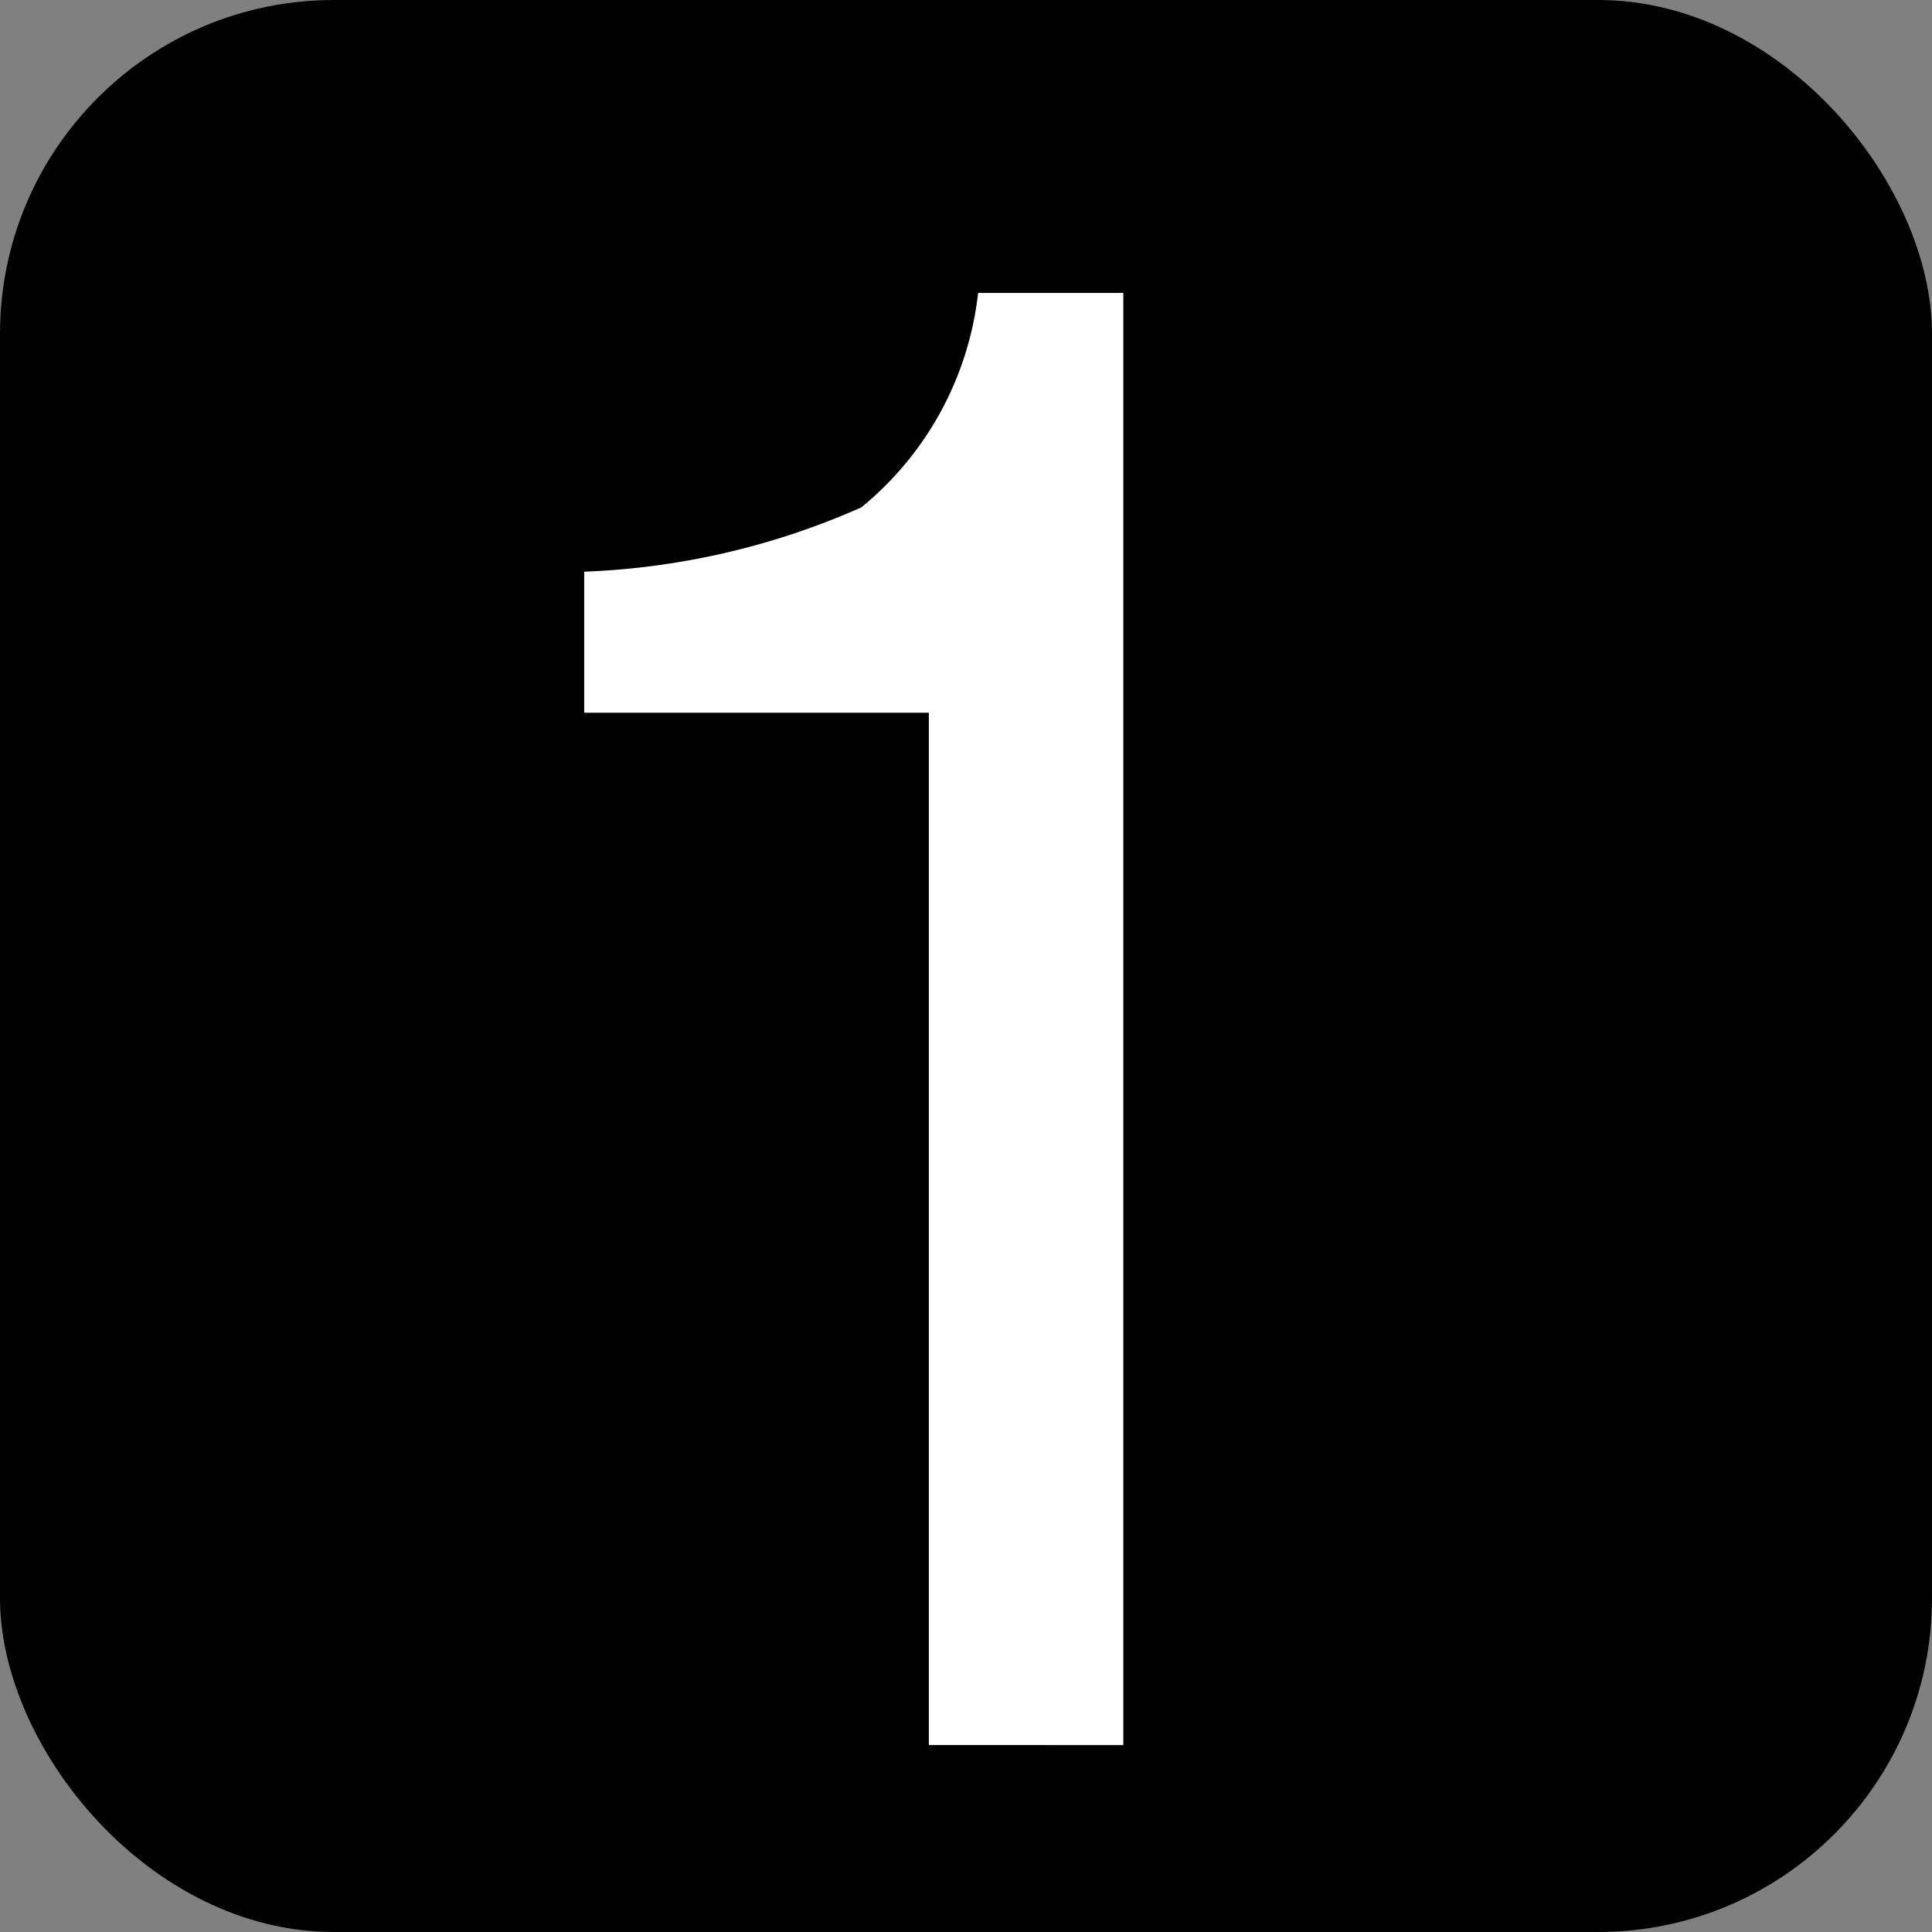
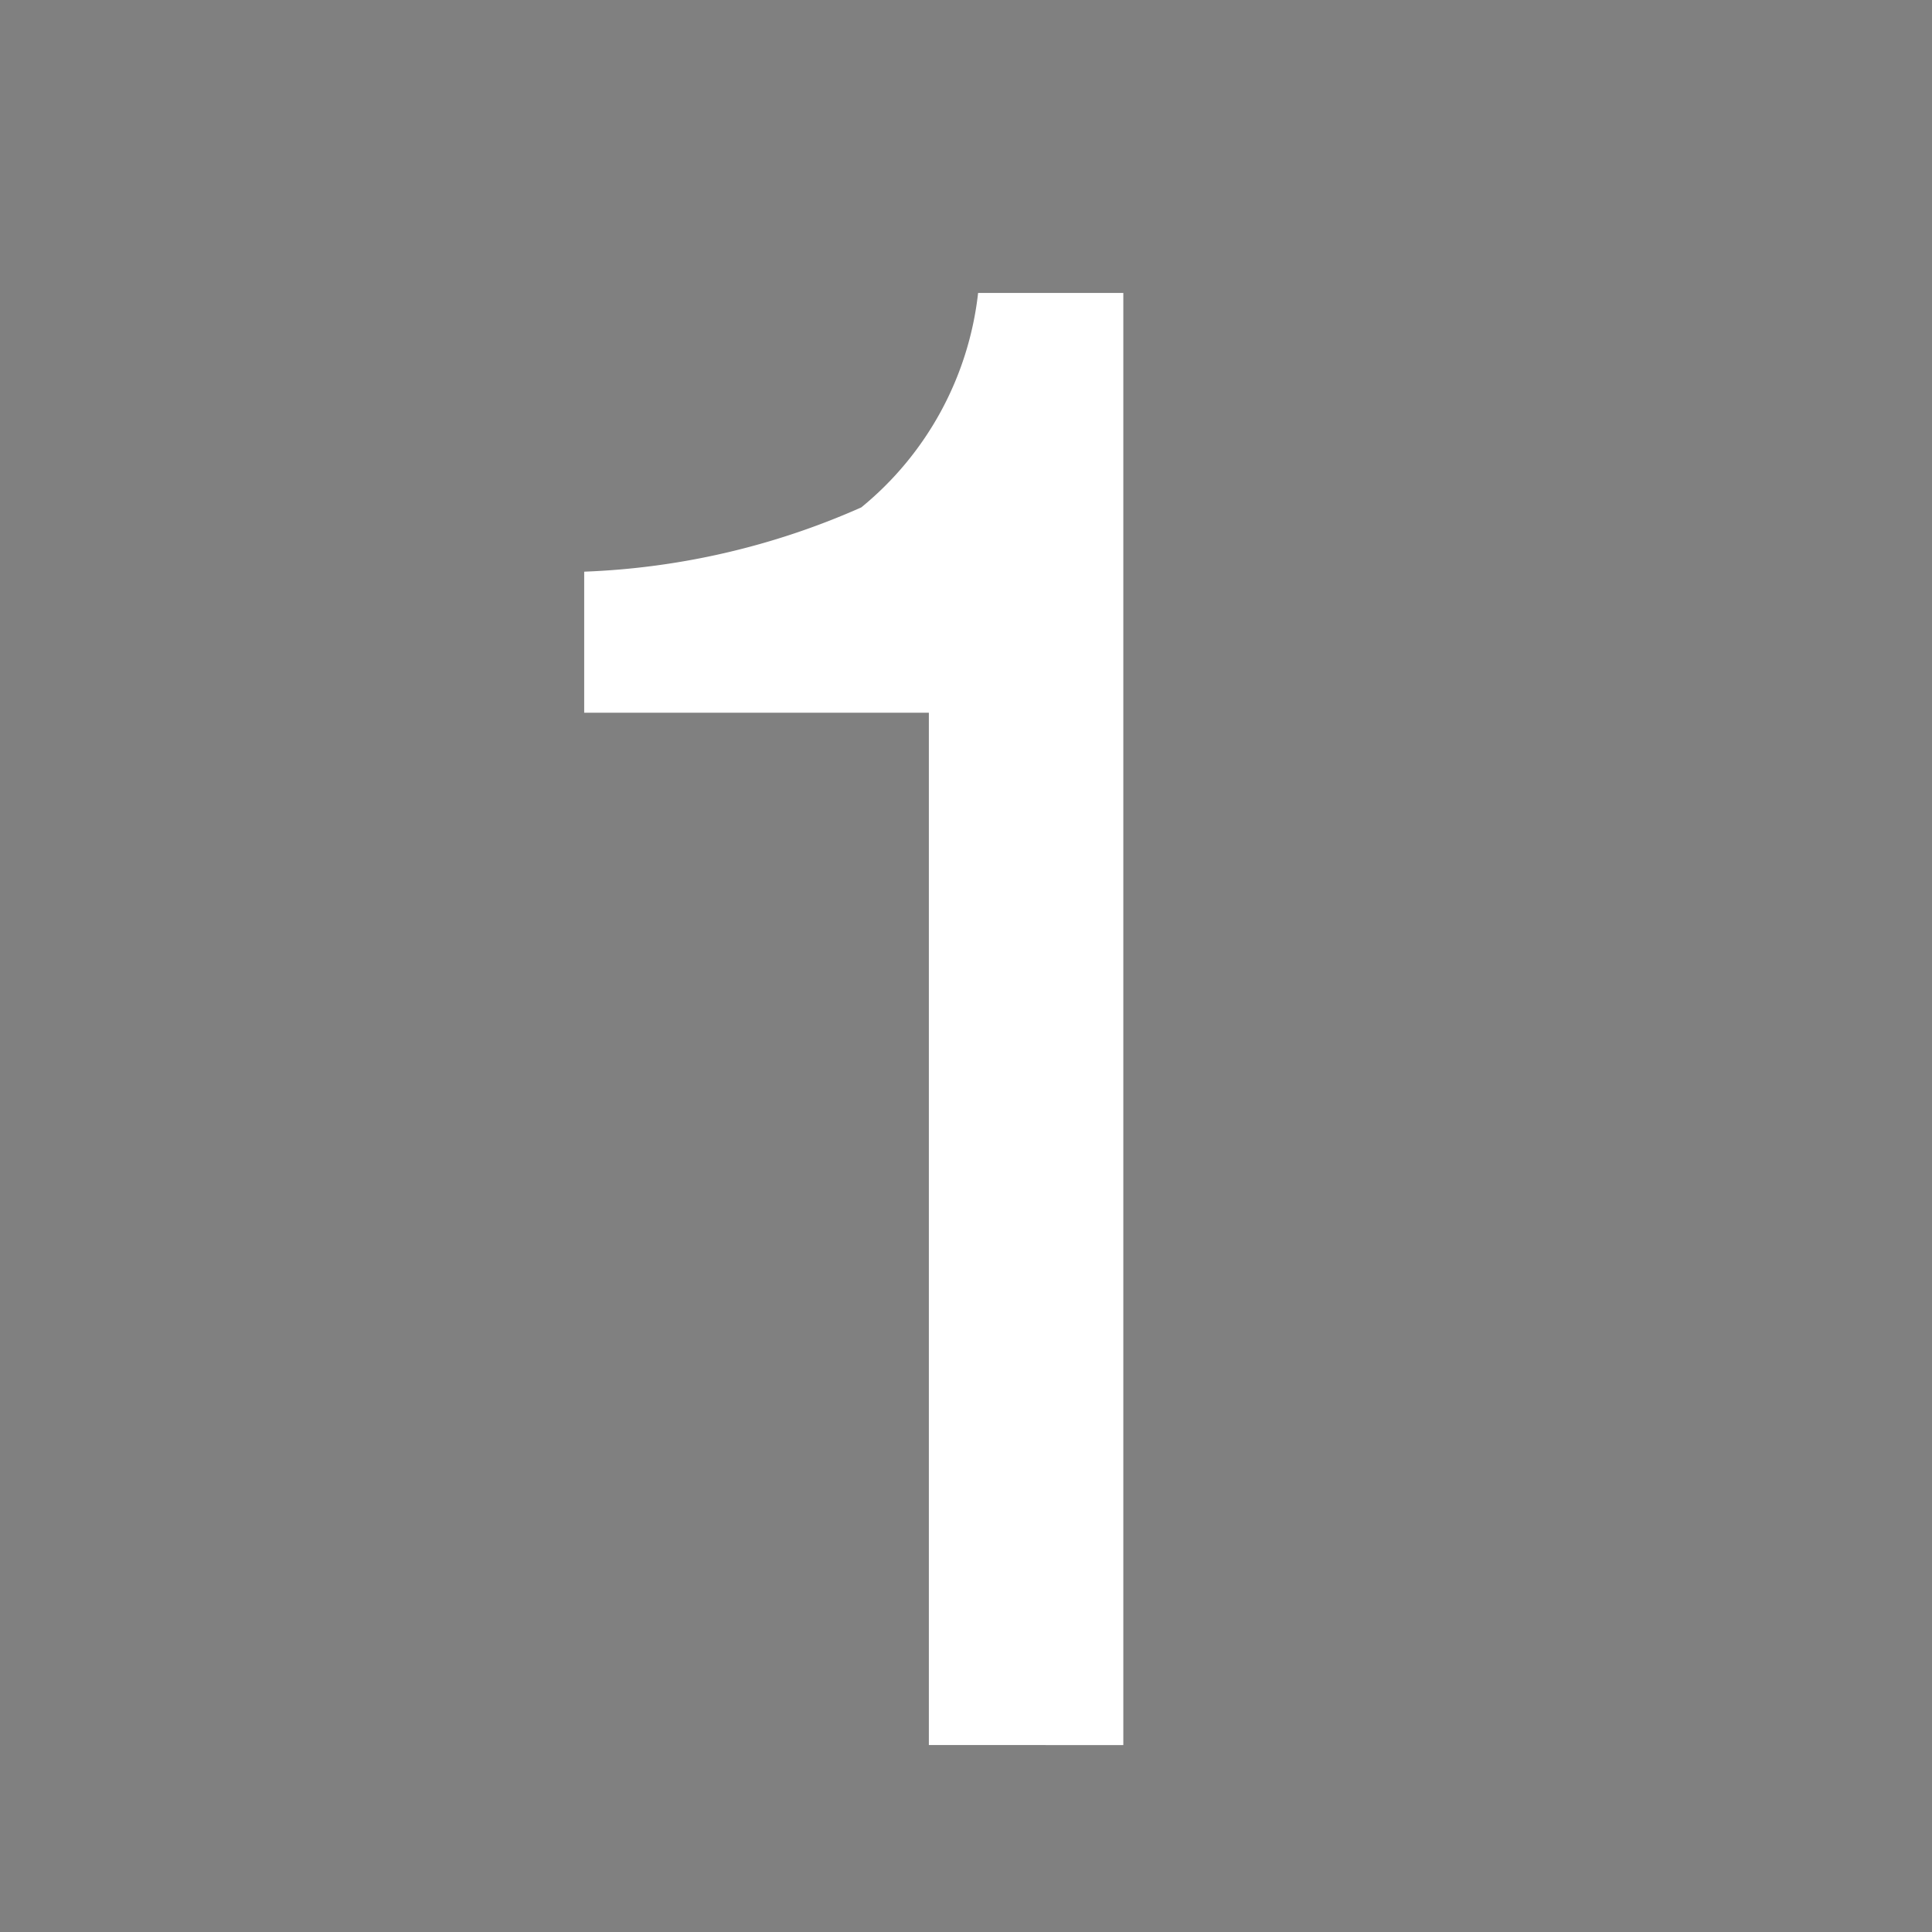
<svg xmlns="http://www.w3.org/2000/svg" viewBox="0 0 23.15 23.15">
  <rect x="0" y="0" width="23.15" height="23.15" fill="#808080" stroke="none" />
  <defs>
    <style>.cls-1{fill:#fff;}</style>
  </defs>
  <g id="レイヤー_2" data-name="レイヤー 2">
    <g id="レイヤー_1-2" data-name="レイヤー 1">
-       <rect width="23.15" height="23.15" rx="4" />
      <path class="cls-1" d="M7,8.54V6.85a9,9,0,0,0,3.32-.77,3.87,3.87,0,0,0,1.4-2.57h1.74v17.4H11.13V8.54Z" />
    </g>
  </g>
</svg>